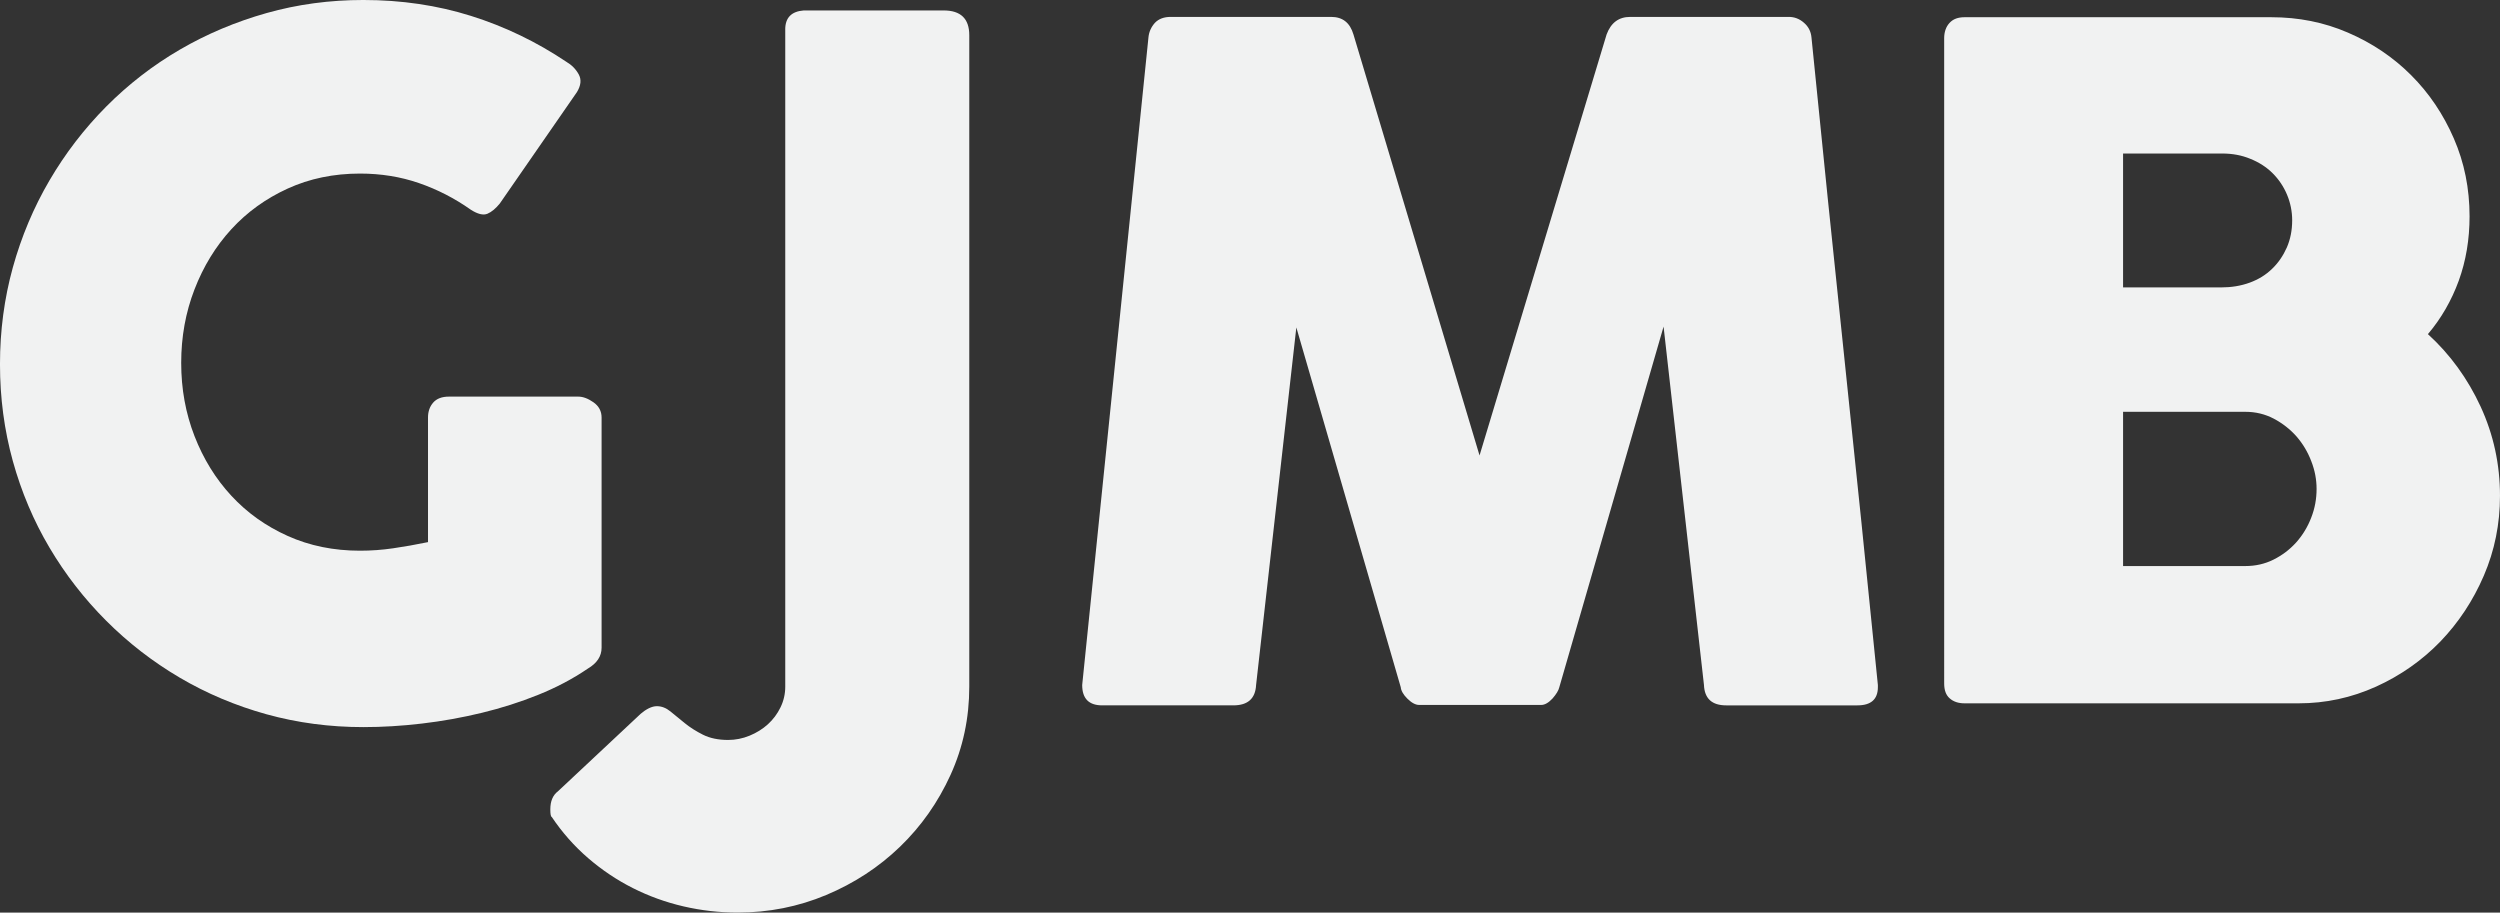
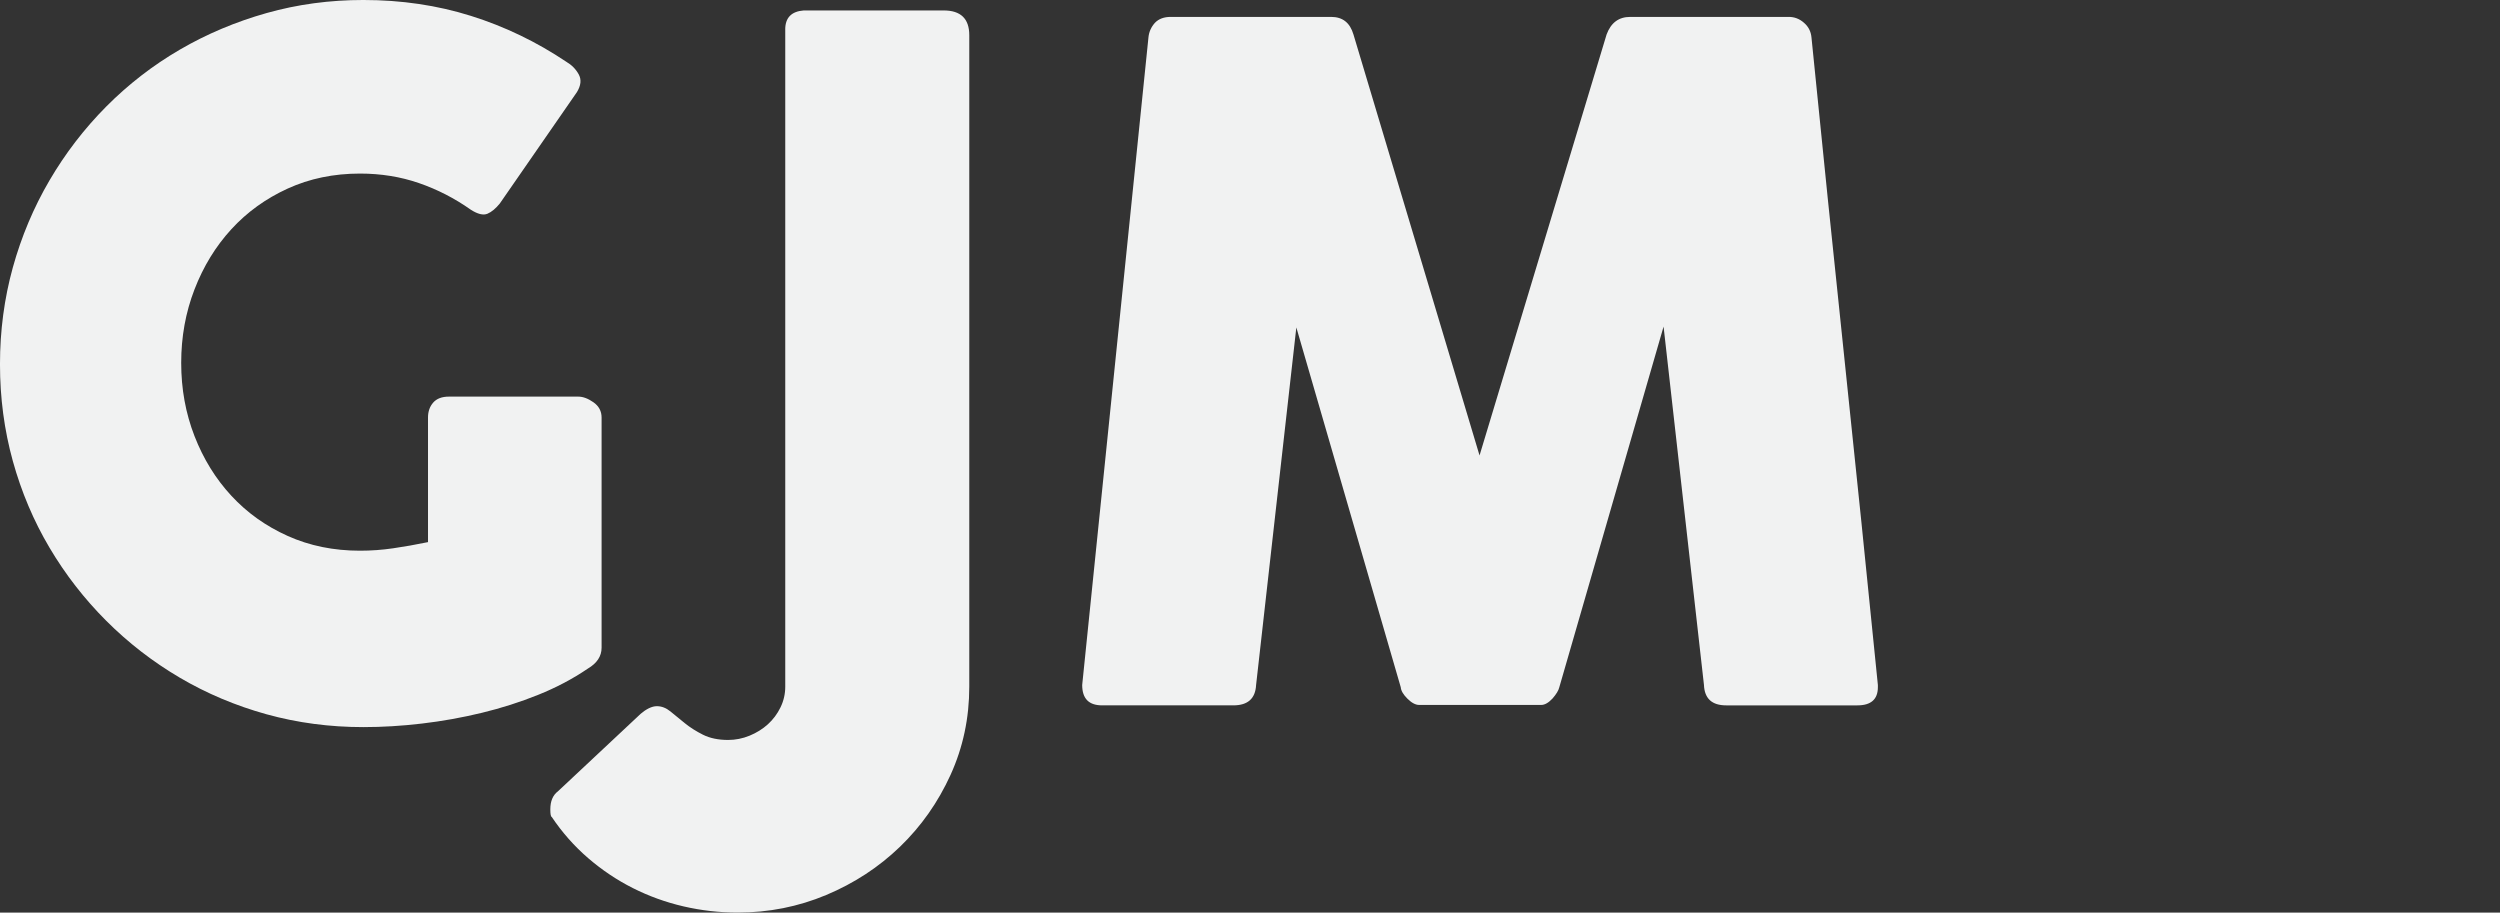
<svg xmlns="http://www.w3.org/2000/svg" id="Layer_2" viewBox="0 0 283.465 103.473">
  <rect x="0" y="0" width="283.465" height="103.473" fill="#333333" stroke="none" />
  <g id="Components">
    <g id="_1bb340f9-3462-43ac-ad56-9e3f134c6b60_5">
      <g>
        <g>
          <path d="m53.383,23.779c-1.835-1.295-3.793-2.301-5.878-3.02-2.085-.72-4.314-1.079-6.686-1.079-2.984,0-5.717.567-8.197,1.7-2.481,1.132-4.61,2.669-6.39,4.61-1.778,1.941-3.173,4.216-4.178,6.822-1.008,2.605-1.509,5.382-1.509,8.331s.502,5.715,1.509,8.303c1.005,2.588,2.4,4.845,4.178,6.766,1.78,1.924,3.909,3.444,6.39,4.557,2.481,1.115,5.213,1.672,8.197,1.672,1.257,0,2.506-.089,3.746-.271,1.24-.178,2.561-.413,3.964-.701v-14.126c0-.684.197-1.249.593-1.7.396-.449.988-.673,1.78-.673h14.665c.54,0,1.113.216,1.725.645.612.432.919,1.008.919,1.727v26.097c0,.972-.523,1.761-1.564,2.373-1.691,1.151-3.56,2.14-5.609,2.965-2.049.828-4.189,1.509-6.415,2.049-2.231.54-4.485.944-6.769,1.213-2.282.271-4.502.404-6.659.404-3.81,0-7.467-.485-10.972-1.454-3.505-.972-6.786-2.356-9.842-4.153-3.054-1.797-5.831-3.945-8.331-6.443-2.498-2.5-4.646-5.266-6.443-8.305-1.799-3.037-3.181-6.307-4.153-9.812-.969-3.505-1.456-7.162-1.456-10.974,0-3.81.487-7.467,1.456-10.972.972-3.505,2.354-6.794,4.153-9.867,1.797-3.073,3.945-5.869,6.443-8.386,2.5-2.514,5.277-4.663,8.331-6.443,3.056-1.78,6.337-3.162,9.842-4.153,3.505-.988,7.162-1.482,10.972-1.482,4.314,0,8.386.601,12.212,1.805,3.829,1.204,7.433,2.94,10.811,5.205.612.36,1.079.834,1.403,1.429.324.593.25,1.266-.216,2.021l-8.735,12.617c-.468.576-.935.963-1.403,1.16-.468.199-1.096.047-1.886-.457Z" style="fill:#f1f2f2;" />
          <path d="m89.034,3.342c0-1.329.699-2.049,2.098-2.157h15.866c1.935,0,2.904.935,2.904,2.804v73.871c0,3.558-.709,6.894-2.125,10.003-1.416,3.109-3.325,5.823-5.727,8.142-2.402,2.318-5.192,4.142-8.364,5.473-3.173,1.329-6.521,1.994-10.043,1.994-2.085,0-4.134-.235-6.146-.701-2.015-.468-3.928-1.16-5.742-2.076-1.816-.916-3.505-2.049-5.069-3.397s-2.94-2.904-4.125-4.665c-.108-.036-.163-.322-.163-.861,0-.935.29-1.617.864-2.049l9.383-8.79c.288-.25.593-.457.916-.62.324-.161.629-.241.916-.241.54,0,1.052.197,1.537.593s1.024.836,1.617,1.321c.595.485,1.285.925,2.076,1.321s1.744.593,2.857.593c.828,0,1.636-.161,2.428-.485.789-.324,1.482-.756,2.076-1.293.593-.54,1.069-1.177,1.429-1.915.358-.737.54-1.518.54-2.345V3.342Z" style="fill:#f1f2f2;" />
        </g>
        <path d="m130.219,4.23c.064-.638.319-1.181.734-1.643.431-.447,1.021-.67,1.787-.67h18.187c1.308,0,2.138.654,2.537,1.994l14.295,47.734,14.406-47.734c.495-1.34,1.388-1.994,2.68-1.994h17.98c.622,0,1.196.207,1.707.654.51.431.798.989.862,1.659,1.228,12.332,2.489,24.569,3.765,36.71,1.276,12.141,2.537,24.393,3.765,36.726v.255c0,1.372-.782,2.058-2.313,2.058h-14.885c-1.611,0-2.457-.766-2.521-2.313l-4.579-40.635-11.822,40.89c-.08.351-.335.782-.766,1.276-.447.479-.877.734-1.292.734h-13.832c-.415,0-.862-.239-1.34-.718-.463-.463-.718-.893-.75-1.292l-11.838-40.794-4.563,40.539c-.08,1.548-.941,2.313-2.584,2.313h-14.869c-1.516,0-2.265-.766-2.265-2.313l7.514-73.436Z" style="fill:#f1f2f2;" />
-         <path d="m220.441,4.354c0-.731.207-1.32.604-1.749.398-.445.97-.652,1.701-.652h34.787c3.084,0,5.978.572,8.697,1.749,2.735,1.177,5.119,2.782,7.154,4.817,2.051,2.051,3.657,4.436,4.849,7.186,1.192,2.735,1.781,5.676,1.781,8.824,0,2.623-.413,5.056-1.224,7.298-.827,2.258-1.987,4.277-3.498,6.058,2.528,2.305,4.515,5.056,5.978,8.22,1.463,3.18,2.194,6.55,2.194,10.112,0,3.18-.604,6.2-1.828,9.046-1.224,2.846-2.878,5.342-4.944,7.488-2.083,2.146-4.515,3.848-7.282,5.104-2.782,1.256-5.708,1.892-8.776,1.892h-37.887c-.7,0-1.256-.191-1.669-.556-.429-.366-.636-.922-.636-1.701V4.354Zm39.461,20.637c0-1.033-.207-2.019-.588-2.925-.382-.906-.922-1.717-1.622-2.417-.7-.7-1.542-1.24-2.528-1.638-.986-.413-2.051-.604-3.196-.604h-11.241v15.183h11.082c1.192,0,2.273-.175,3.275-.541,1.002-.366,1.844-.89,2.544-1.574.715-.684,1.256-1.494,1.669-2.417.398-.922.604-1.94.604-3.068Zm2.766,30.446c0-1.049-.191-2.099-.604-3.148-.398-1.049-.954-1.972-1.669-2.798-.731-.827-1.59-1.494-2.576-2.019-1.002-.525-2.083-.779-3.228-.779h-13.864v17.489h13.864c1.145,0,2.21-.238,3.196-.731.986-.493,1.844-1.145,2.576-1.956.731-.827,1.304-1.765,1.701-2.814.413-1.049.604-2.13.604-3.243Z" style="fill:#f1f2f2;" />
      </g>
    </g>
  </g>
</svg>